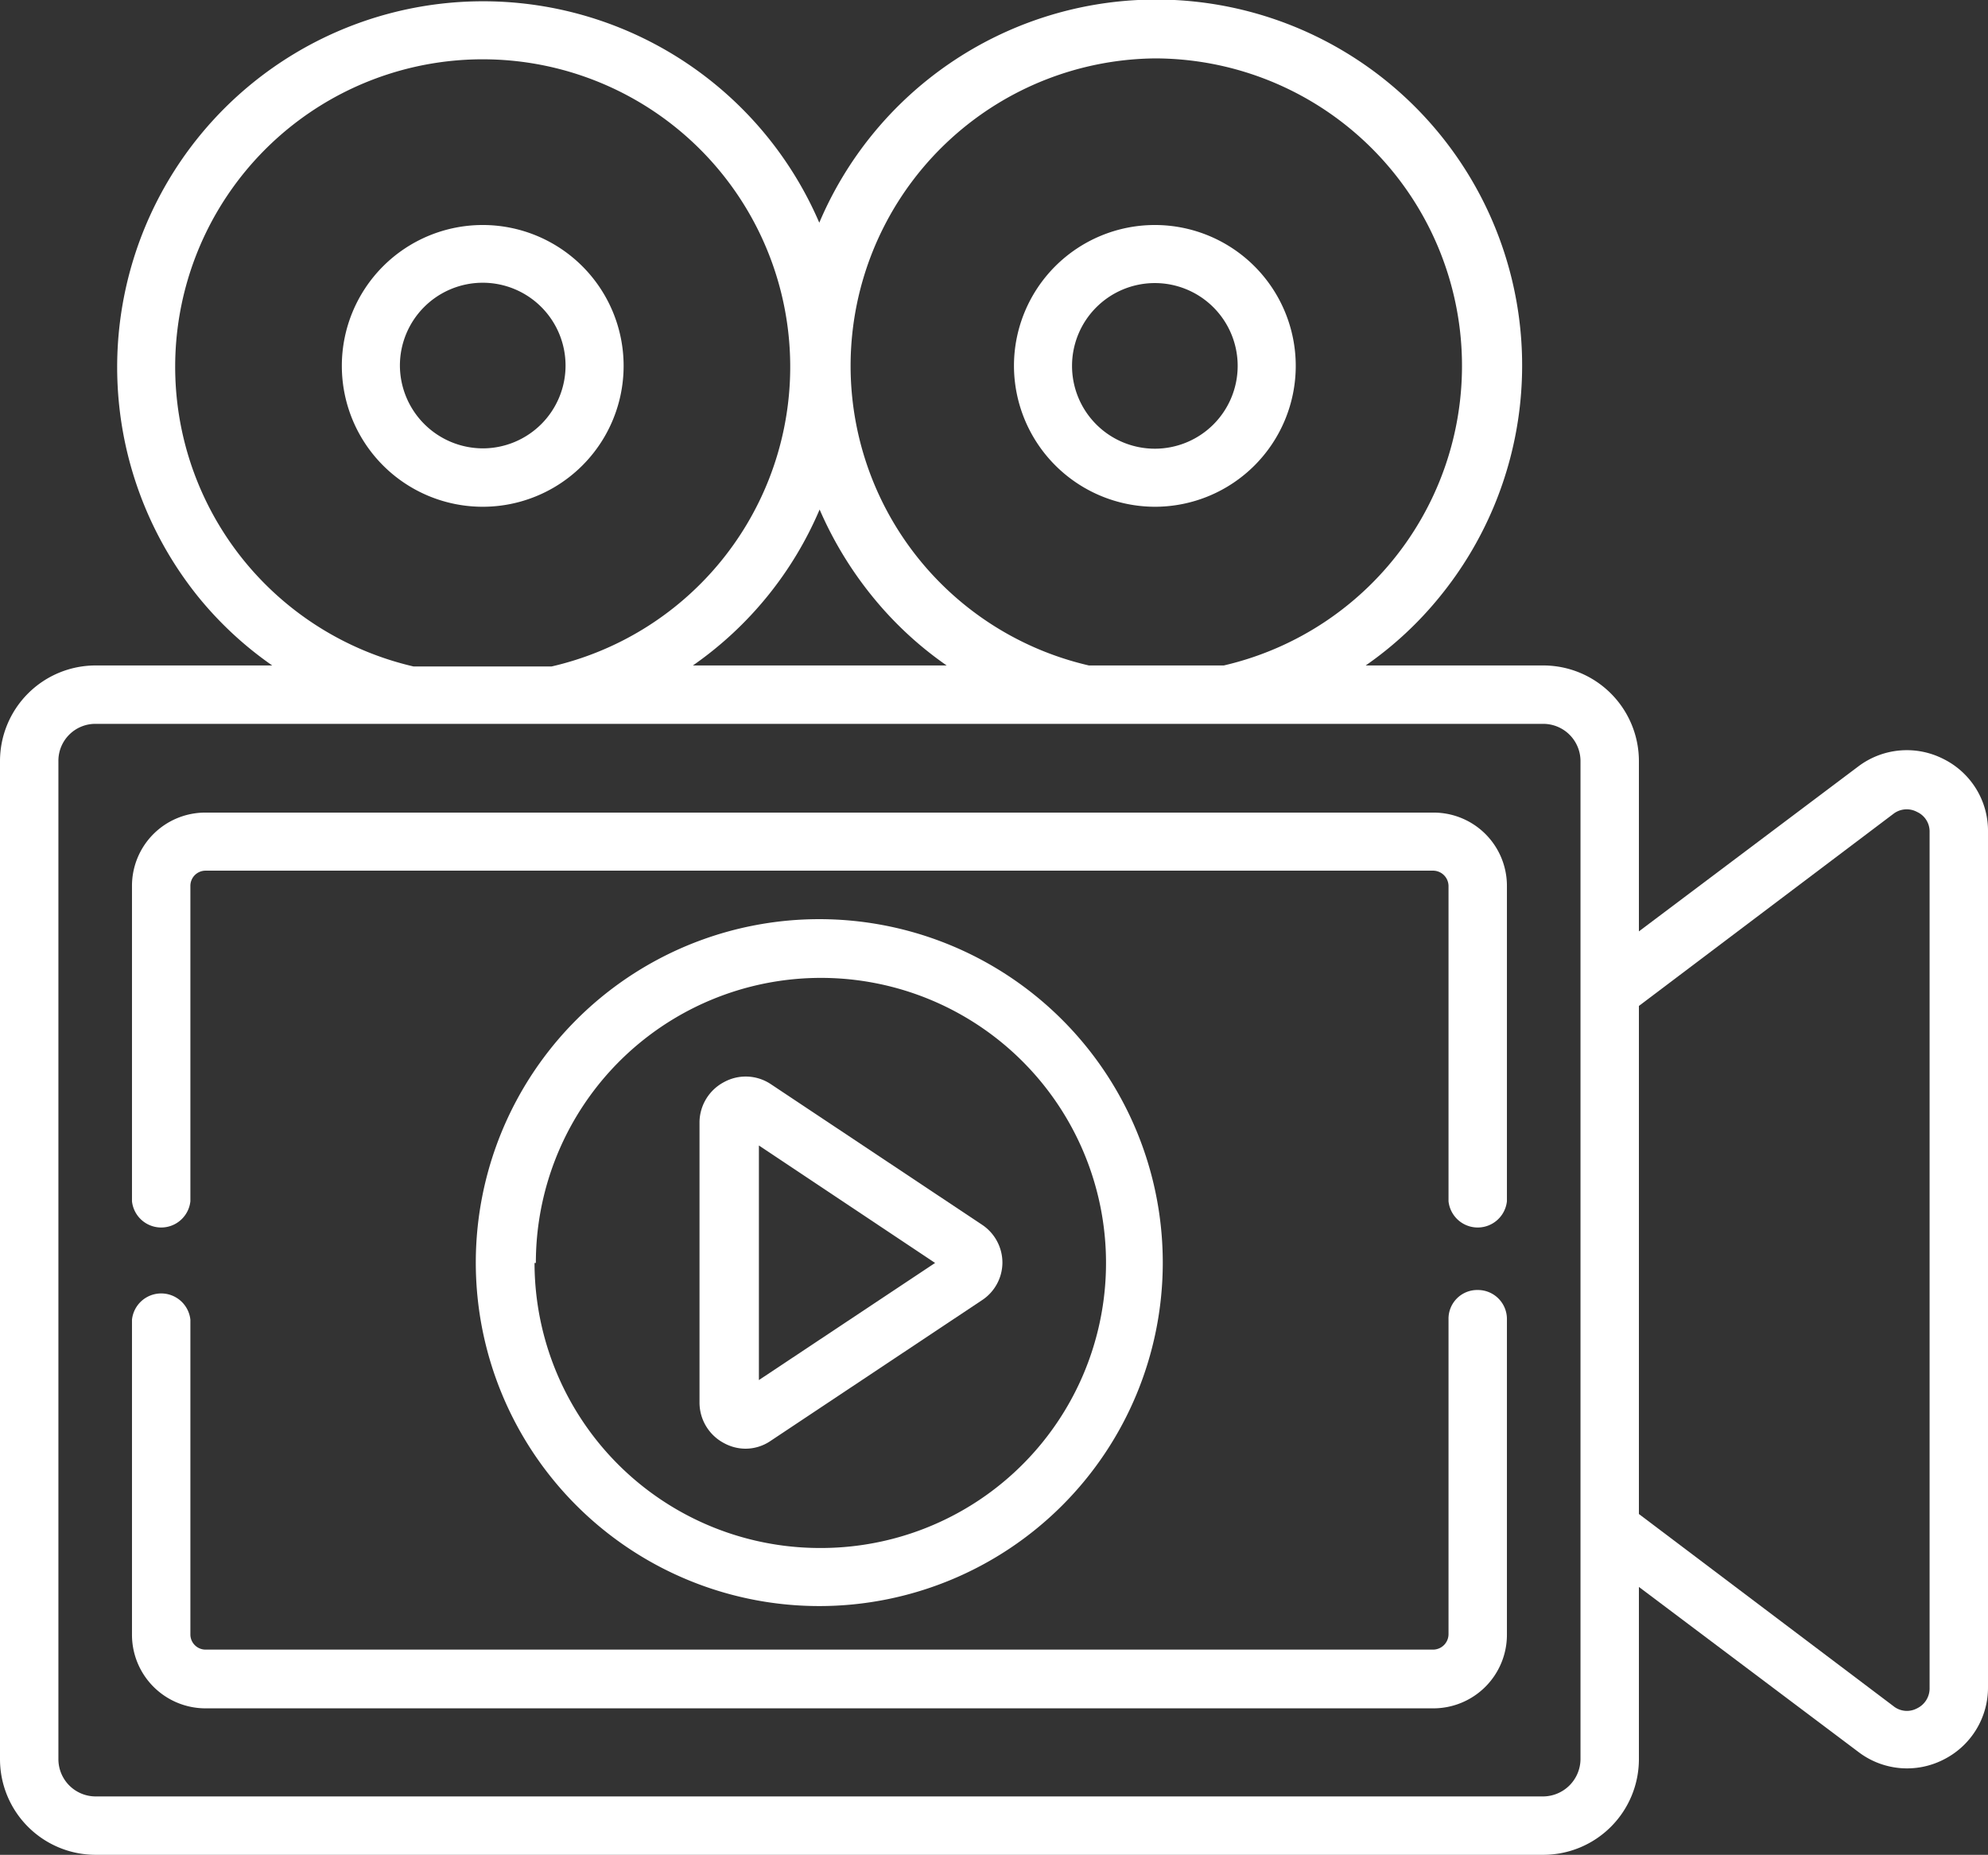
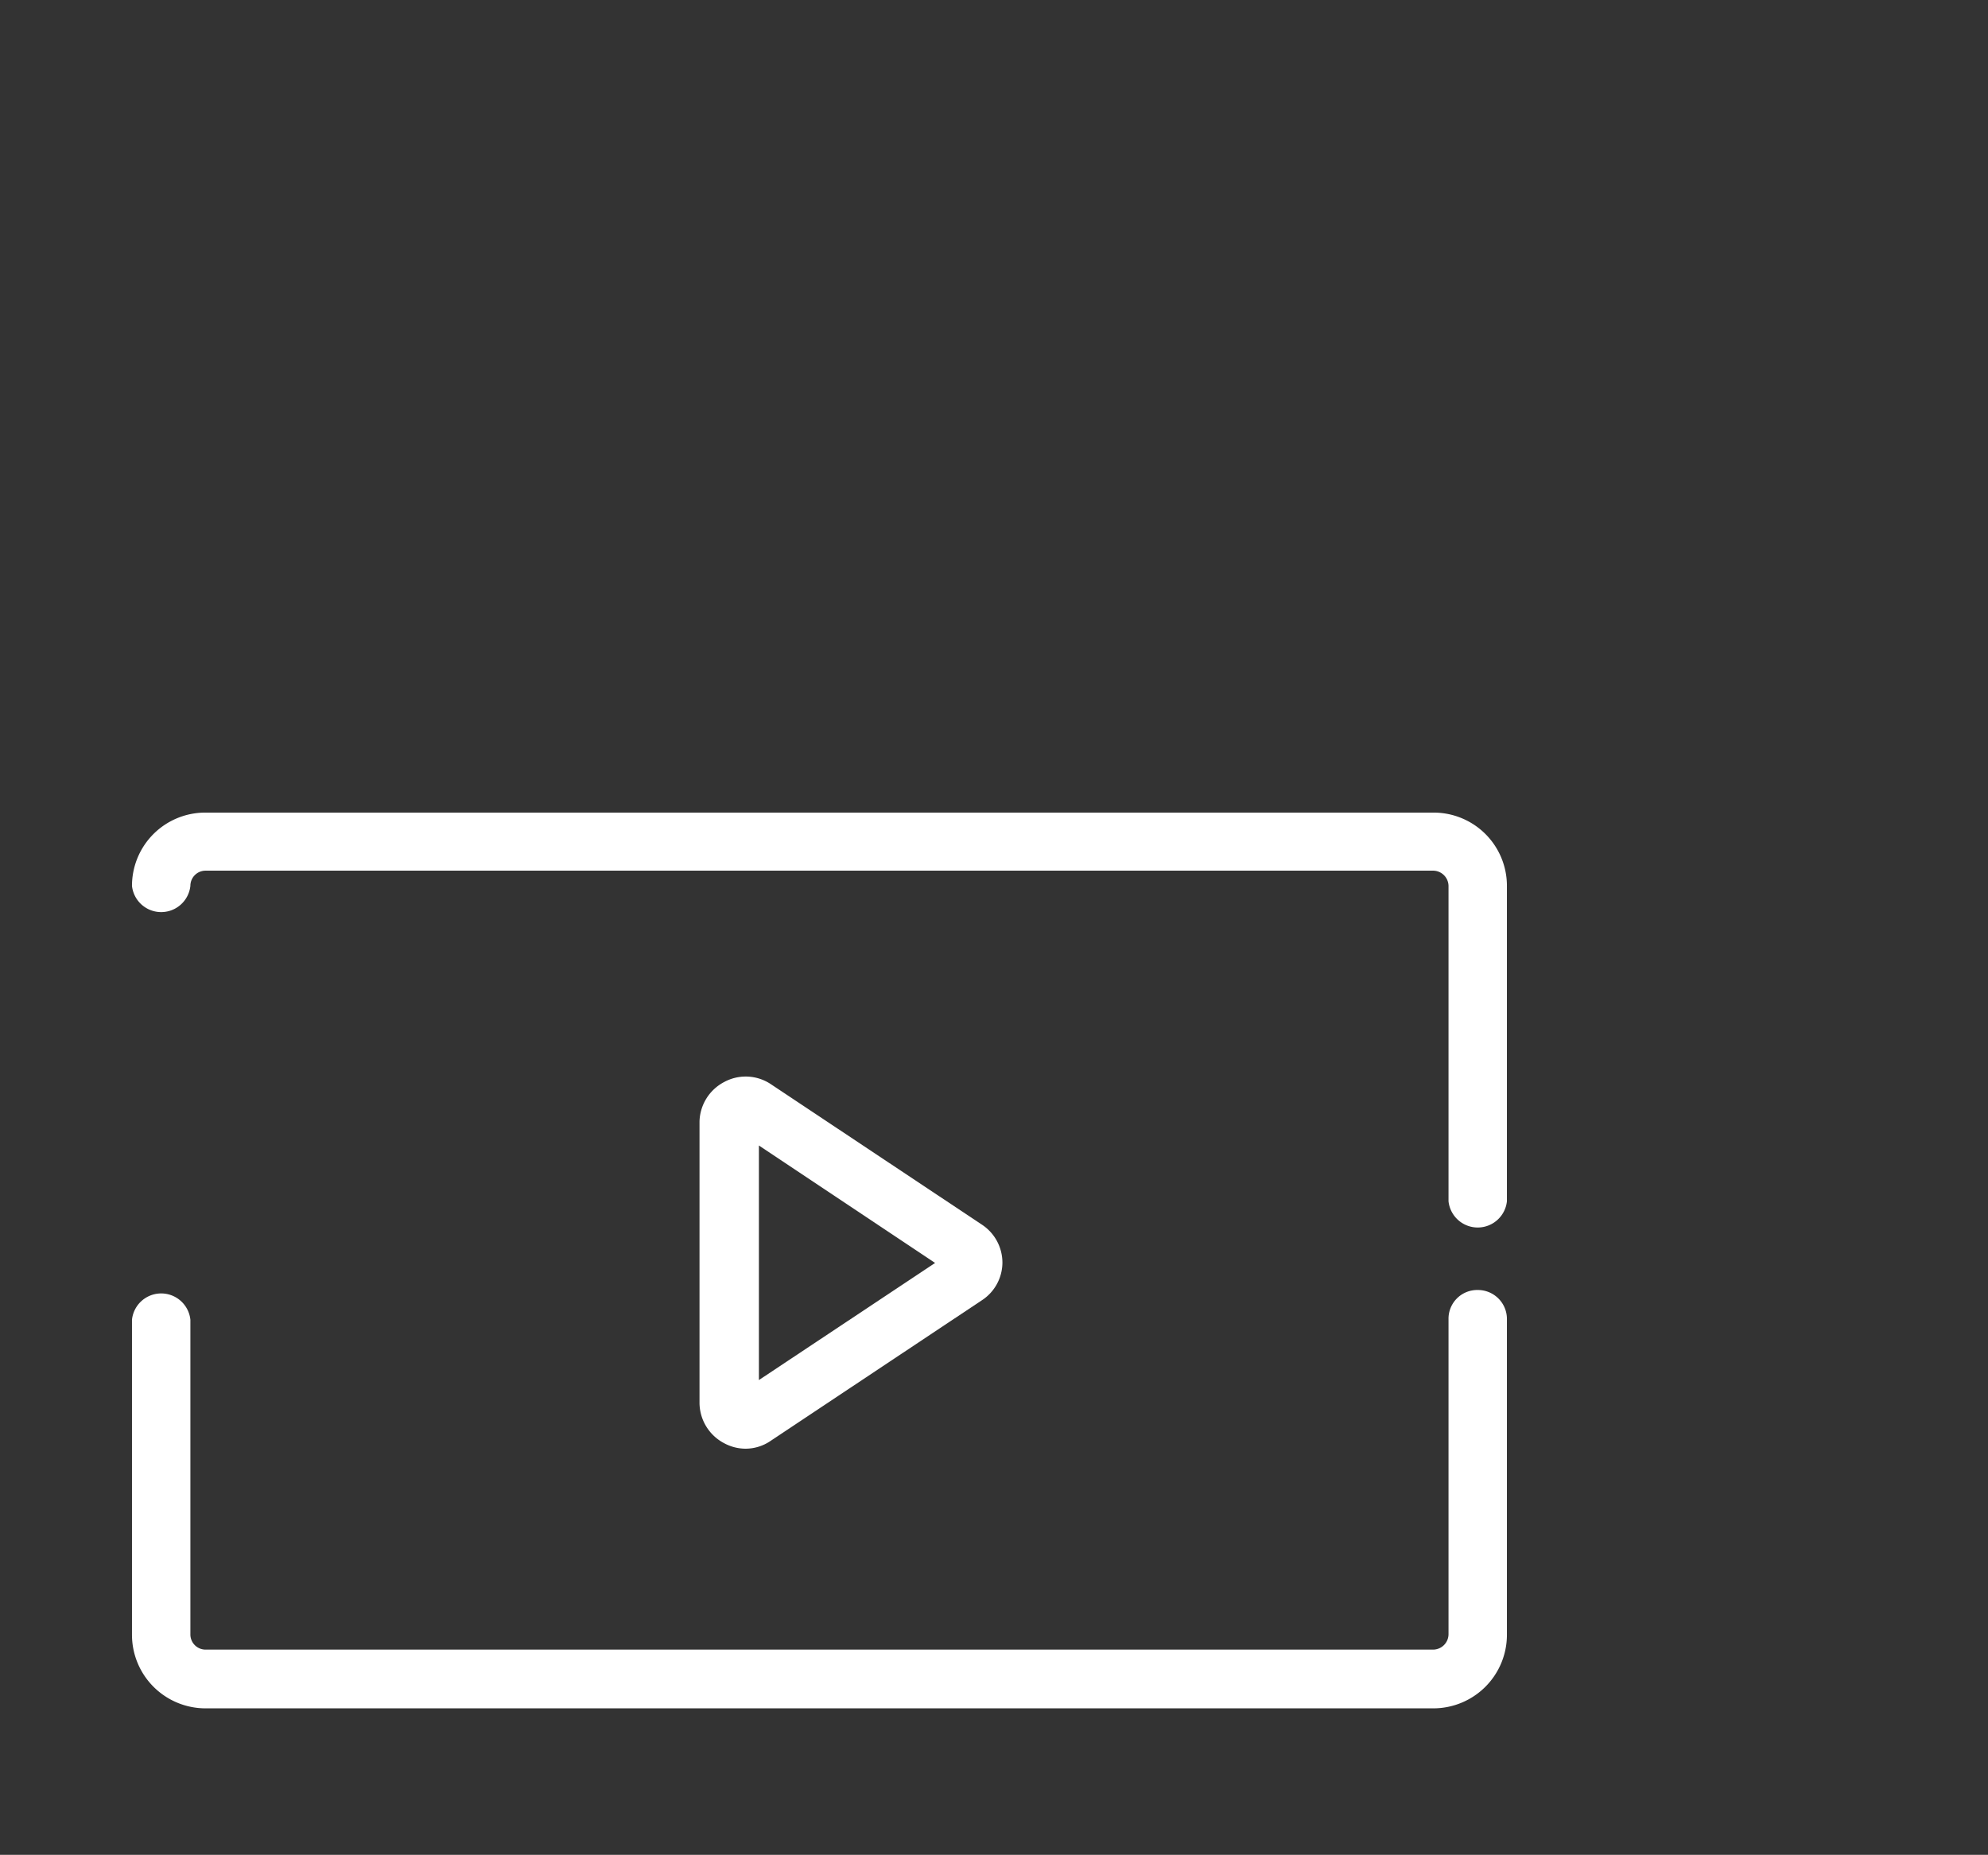
<svg xmlns="http://www.w3.org/2000/svg" id="Layer_1" data-name="Layer 1" viewBox="0 0 60.25 56.22">
  <rect x="0" y="0" width="60.25" height="56.22" fill="#333333" stroke="none" />
  <defs>
    <style>.cls-1{fill:#fff;}</style>
  </defs>
-   <path class="cls-1" d="M18.9,11.09a4.27,4.27,0,1,0-4.27,4.27A4.27,4.27,0,0,0,18.9,11.09Zm-6.78,0a2.51,2.51,0,1,1,2.51,2.5A2.52,2.52,0,0,1,12.12,11.09Z" />
-   <path class="cls-1" d="M35,15.36a4.27,4.27,0,1,0-4.27-4.27A4.28,4.28,0,0,0,35,15.36Zm0-6.78a2.51,2.51,0,1,1-2.51,2.51A2.51,2.51,0,0,1,35,8.58Z" />
  <path class="cls-1" d="M44.78,39.1a.87.87,0,0,0-.88.88v9.55a.47.47,0,0,1-.46.47H6.23a.46.46,0,0,1-.46-.47V40A.89.89,0,0,0,4,40v9.55a2.23,2.23,0,0,0,2.23,2.23H43.44a2.23,2.23,0,0,0,2.23-2.23V40A.88.88,0,0,0,44.78,39.1Z" />
-   <path class="cls-1" d="M43.44,24.63H6.23A2.22,2.22,0,0,0,4,26.85v9.56a.89.89,0,0,0,1.77,0V26.85a.46.46,0,0,1,.46-.46H43.44a.47.47,0,0,1,.46.46v9.56a.89.89,0,0,0,1.77,0V26.85A2.22,2.22,0,0,0,43.44,24.63Z" />
-   <path class="cls-1" d="M35.24,38.28a10.41,10.41,0,1,0-10.41,10.4A10.41,10.41,0,0,0,35.24,38.28Zm-19,0a8.64,8.64,0,1,1,8.63,8.64A8.65,8.65,0,0,1,16.2,38.28Z" />
+   <path class="cls-1" d="M43.44,24.63H6.23A2.22,2.22,0,0,0,4,26.85a.89.89,0,0,0,1.77,0V26.85a.46.46,0,0,1,.46-.46H43.44a.47.47,0,0,1,.46.46v9.56a.89.89,0,0,0,1.77,0V26.85A2.22,2.22,0,0,0,43.44,24.63Z" />
  <path class="cls-1" d="M30.38,38.28a1.38,1.38,0,0,0-.62-1.16l-6.4-4.26a1.37,1.37,0,0,0-1.42-.06A1.39,1.39,0,0,0,21.2,34v8.52a1.39,1.39,0,0,0,.74,1.22,1.37,1.37,0,0,0,.65.17,1.35,1.35,0,0,0,.77-.24l6.4-4.26A1.37,1.37,0,0,0,30.38,38.28ZM23,41.83V34.72l5.34,3.56Z" />
-   <path class="cls-1" d="M58.89,23a2.44,2.44,0,0,0-2.57.23l-6.65,5V23.07a2.9,2.9,0,0,0-2.9-2.9H41.39a10.88,10.88,0,0,0,2.25-2.09A11.09,11.09,0,1,0,24.83,6.75,11.09,11.09,0,1,0,6,18.08a10.88,10.88,0,0,0,2.25,2.09H2.9A2.9,2.9,0,0,0,0,23.07V53.32a2.9,2.9,0,0,0,2.9,2.9H46.77a2.9,2.9,0,0,0,2.9-2.9V48.1l6.65,5a2.43,2.43,0,0,0,2.57.24,2.44,2.44,0,0,0,1.36-2.2V25.22A2.43,2.43,0,0,0,58.89,23ZM35,1.77a9.32,9.32,0,0,1,2.09,18.4H33A9.32,9.32,0,0,1,35,1.77ZM24.83,15.42a11.31,11.31,0,0,0,1.61,2.66,10.88,10.88,0,0,0,2.25,2.09H21a11,11,0,0,0,3.85-4.75ZM7.4,17a9.32,9.32,0,1,1,9.32,3.2H12.53A9.34,9.34,0,0,1,7.4,17ZM47.9,53.32a1.14,1.14,0,0,1-1.13,1.13H2.9a1.13,1.13,0,0,1-1.13-1.13V23.07A1.12,1.12,0,0,1,2.9,21.94H46.77a1.13,1.13,0,0,1,1.13,1.13V53.32Zm10.58-2.16a.67.67,0,0,1-.38.62.65.65,0,0,1-.72-.07l-7.71-5.82V30.49l7.71-5.82a.66.66,0,0,1,.72-.06.65.65,0,0,1,.38.61Z" />
</svg>